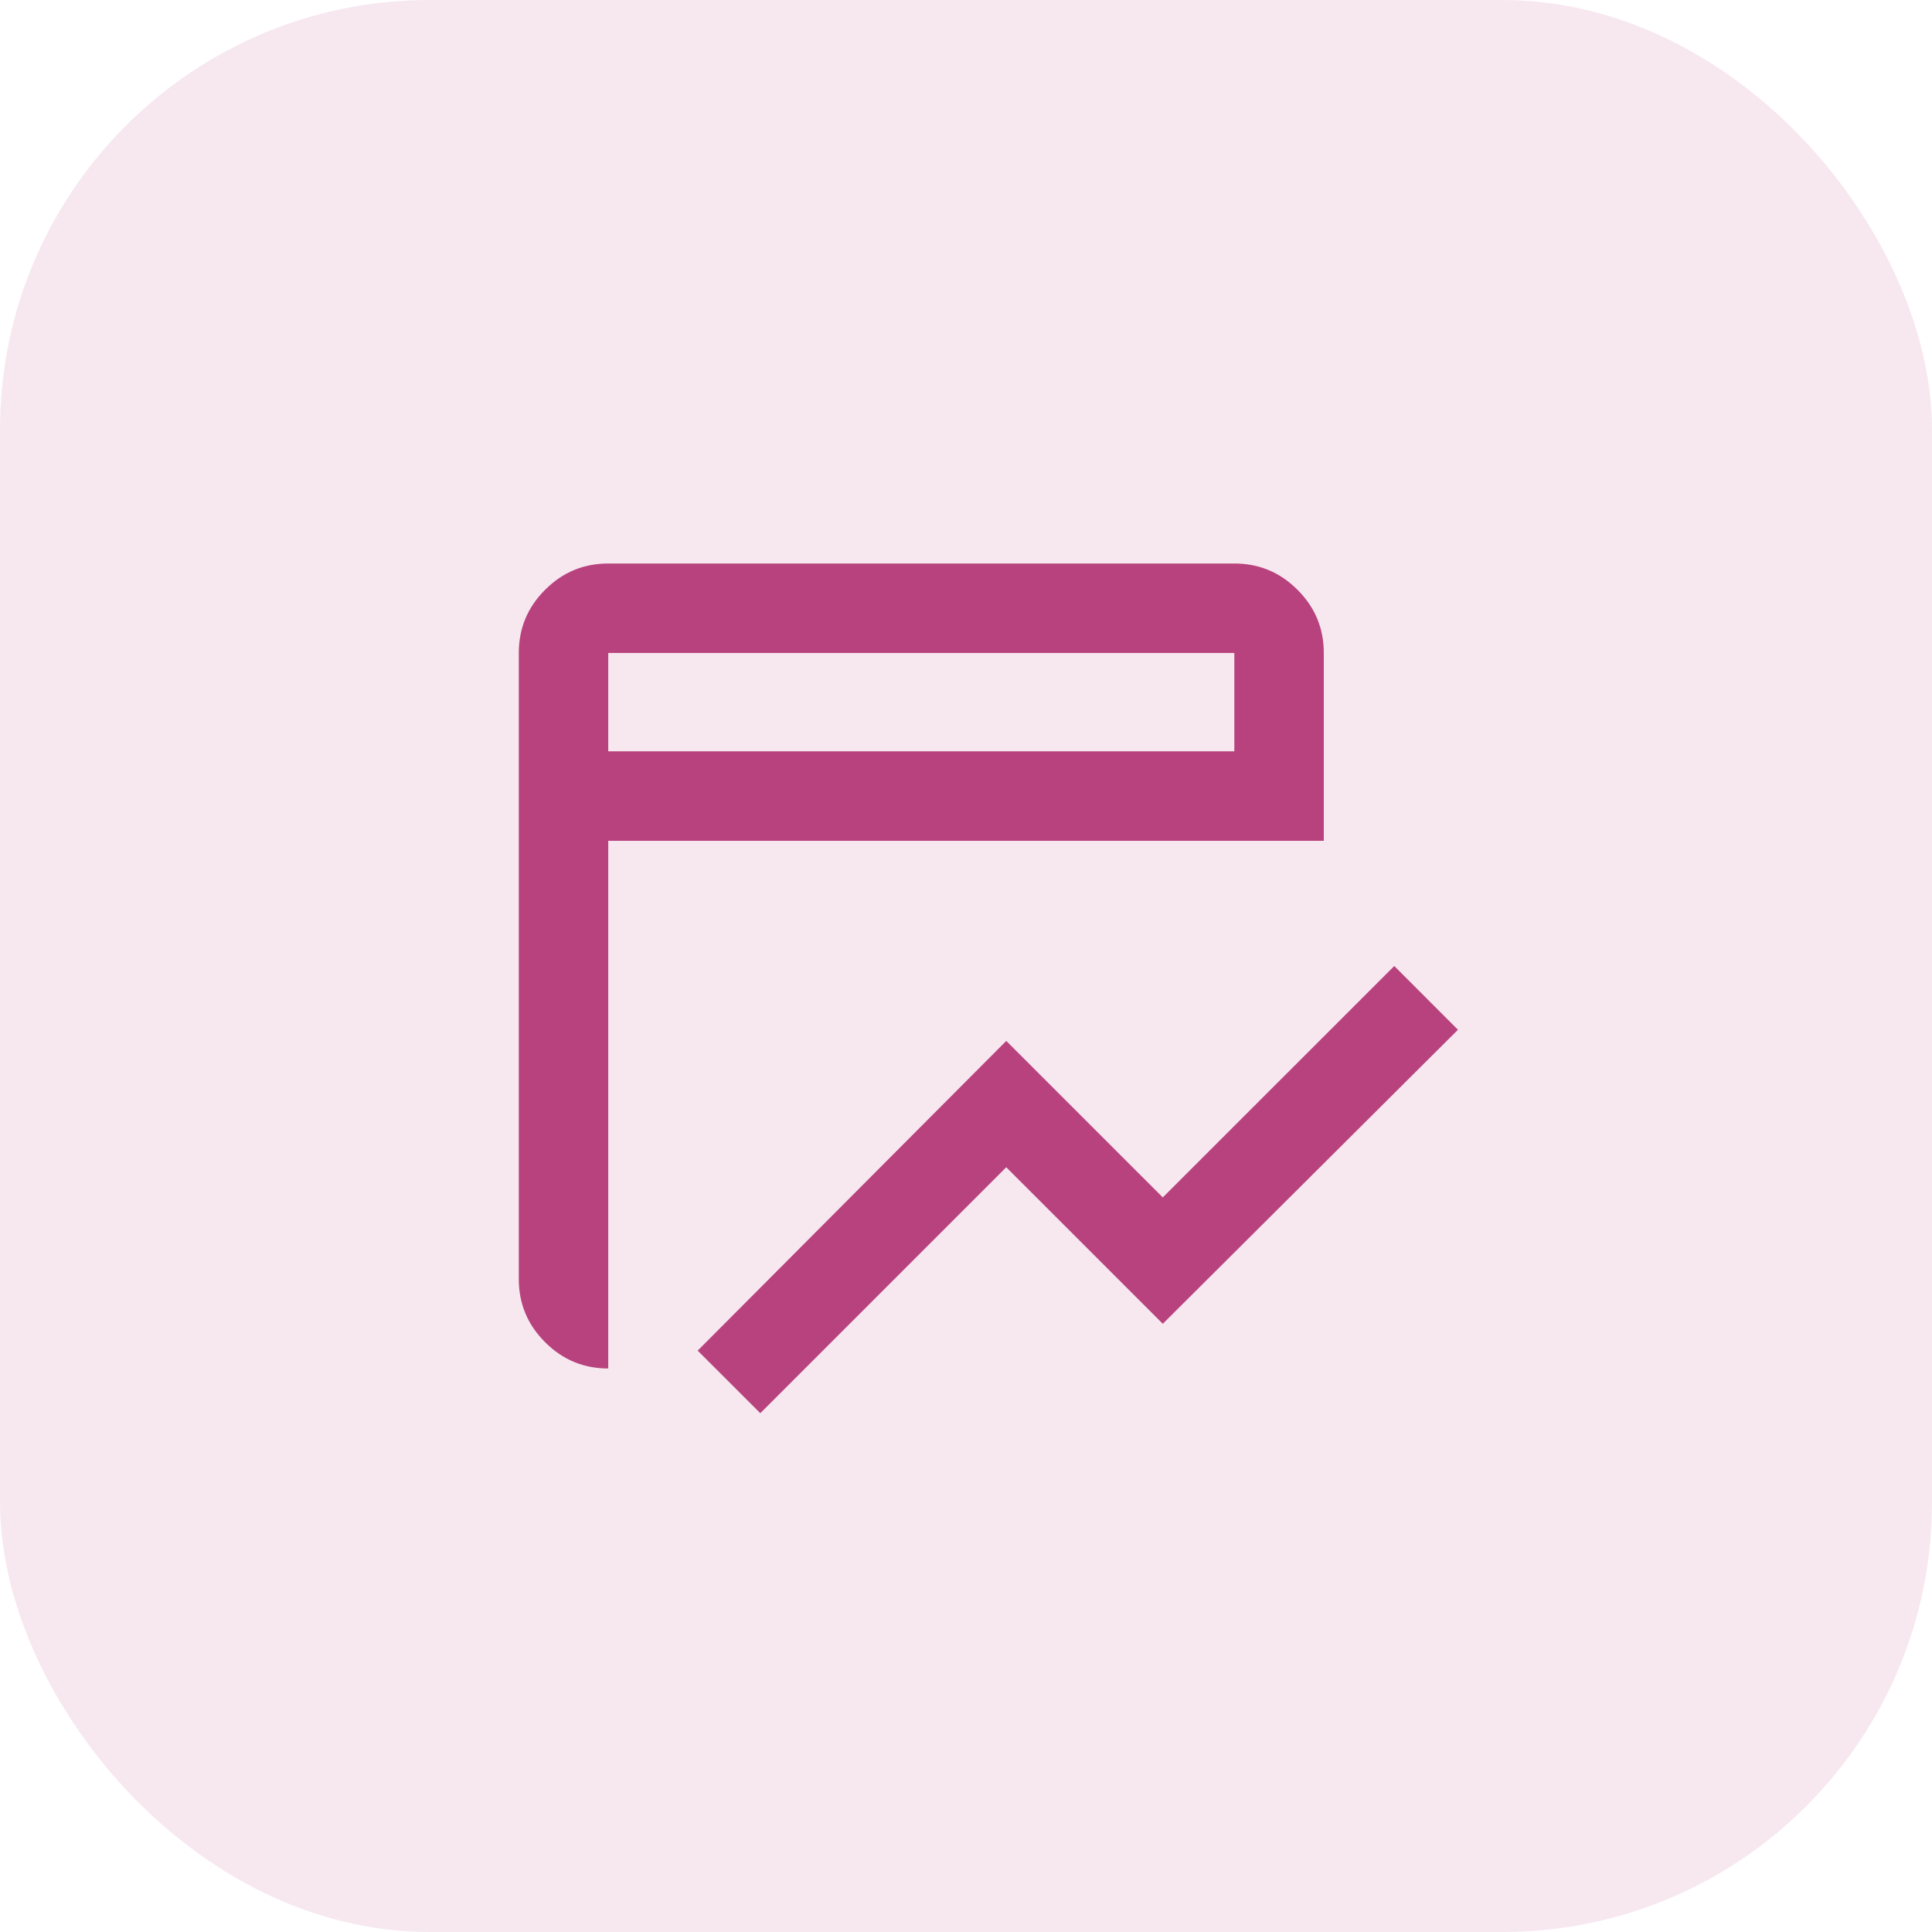
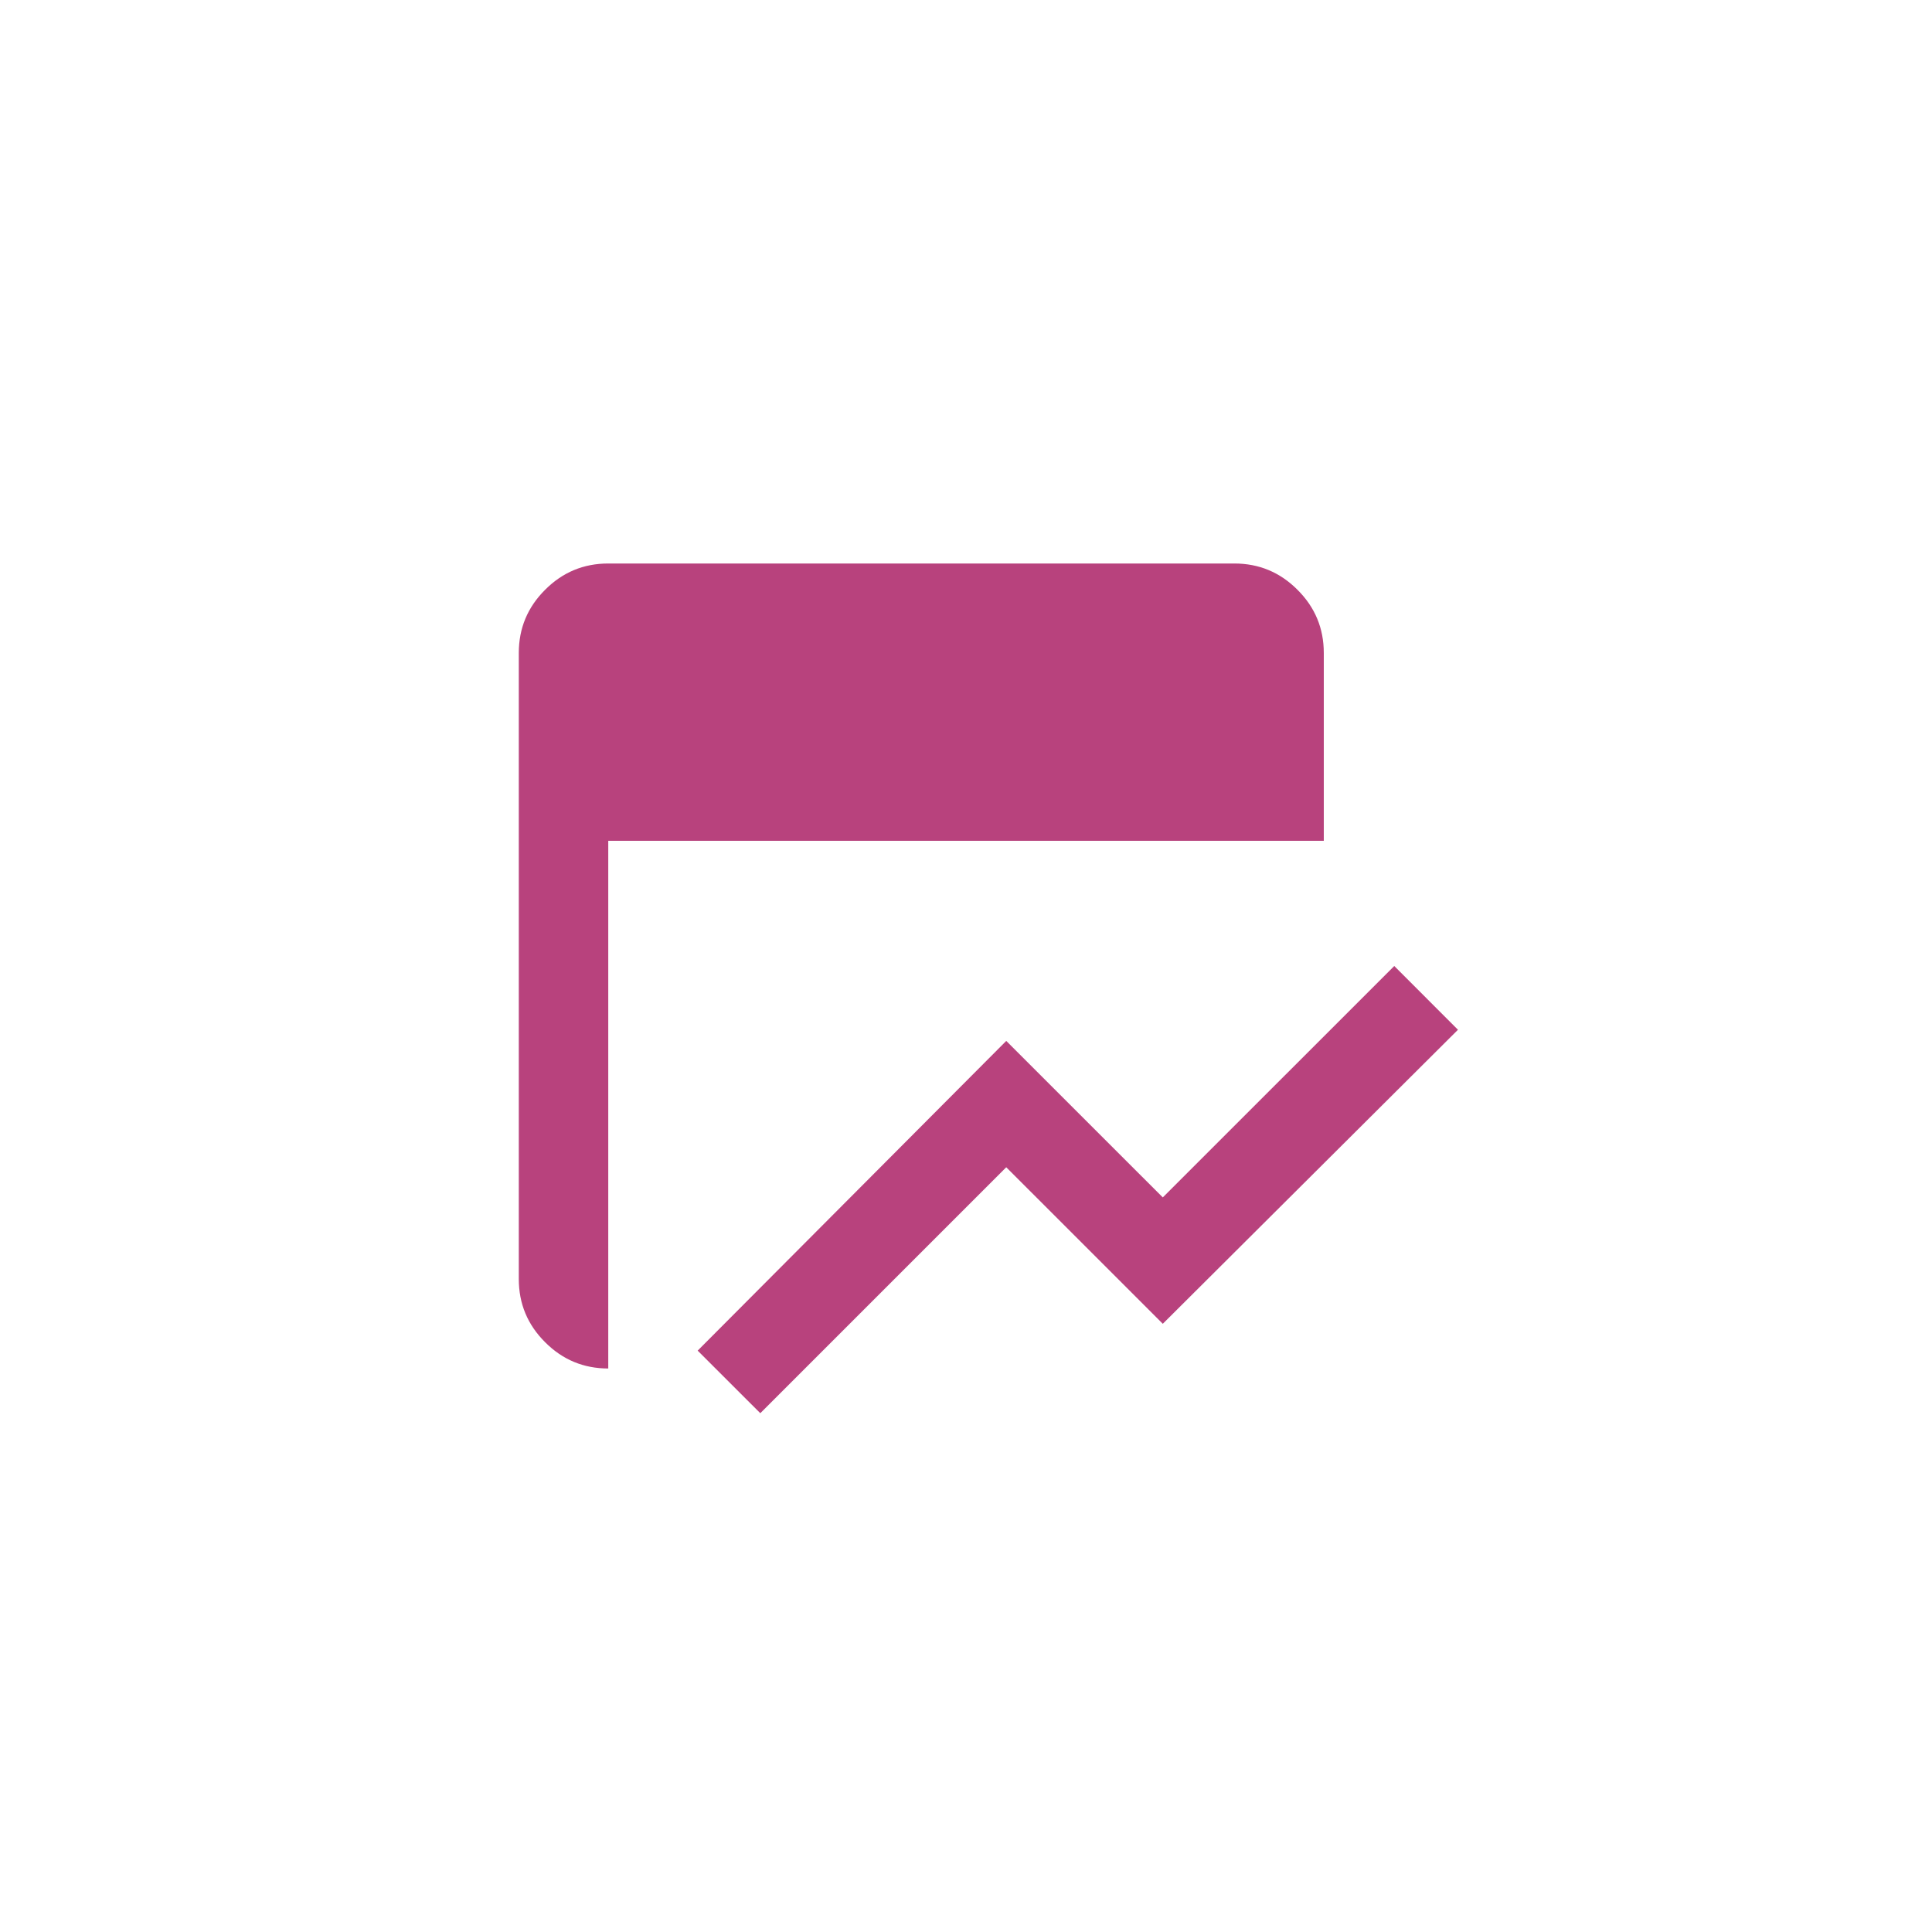
<svg xmlns="http://www.w3.org/2000/svg" width="36" height="36" viewBox="0 0 36 36" fill="none">
-   <rect width="36" height="36" rx="8" fill="#B8427D" fill-opacity="0.12" />
  <mask id="mask0_8220_8047" style="mask-type:alpha" maskUnits="userSpaceOnUse" x="8" y="8" width="20" height="20">
    <rect x="8" y="8" width="20" height="20" fill="#D9D9D9" />
  </mask>
  <g mask="url(#mask0_8220_8047)">
-     <path d="M14.167 26.333L13 25.167L18.75 19.396L21.667 22.312L25.98 18L27.167 19.188L21.667 24.667L18.75 21.75L14.167 26.333ZM11.334 25.5C10.875 25.5 10.483 25.337 10.157 25.01C9.83 24.684 9.667 24.292 9.667 23.833V12.167C9.667 11.708 9.83 11.316 10.157 10.99C10.483 10.663 10.875 10.5 11.334 10.5H23C23.459 10.5 23.851 10.663 24.177 10.99C24.504 11.316 24.667 11.708 24.667 12.167V15.667H11.334V25.5ZM11.334 14H23V12.167H11.334V14Z" fill="#B8427D" />
+     <path d="M14.167 26.333L13 25.167L18.75 19.396L21.667 22.312L25.98 18L27.167 19.188L21.667 24.667L18.75 21.75L14.167 26.333ZM11.334 25.5C10.875 25.5 10.483 25.337 10.157 25.01C9.83 24.684 9.667 24.292 9.667 23.833V12.167C9.667 11.708 9.83 11.316 10.157 10.99C10.483 10.663 10.875 10.5 11.334 10.5H23C23.459 10.5 23.851 10.663 24.177 10.99C24.504 11.316 24.667 11.708 24.667 12.167V15.667H11.334V25.5ZM11.334 14H23H11.334V14Z" fill="#B8427D" />
  </g>
</svg>